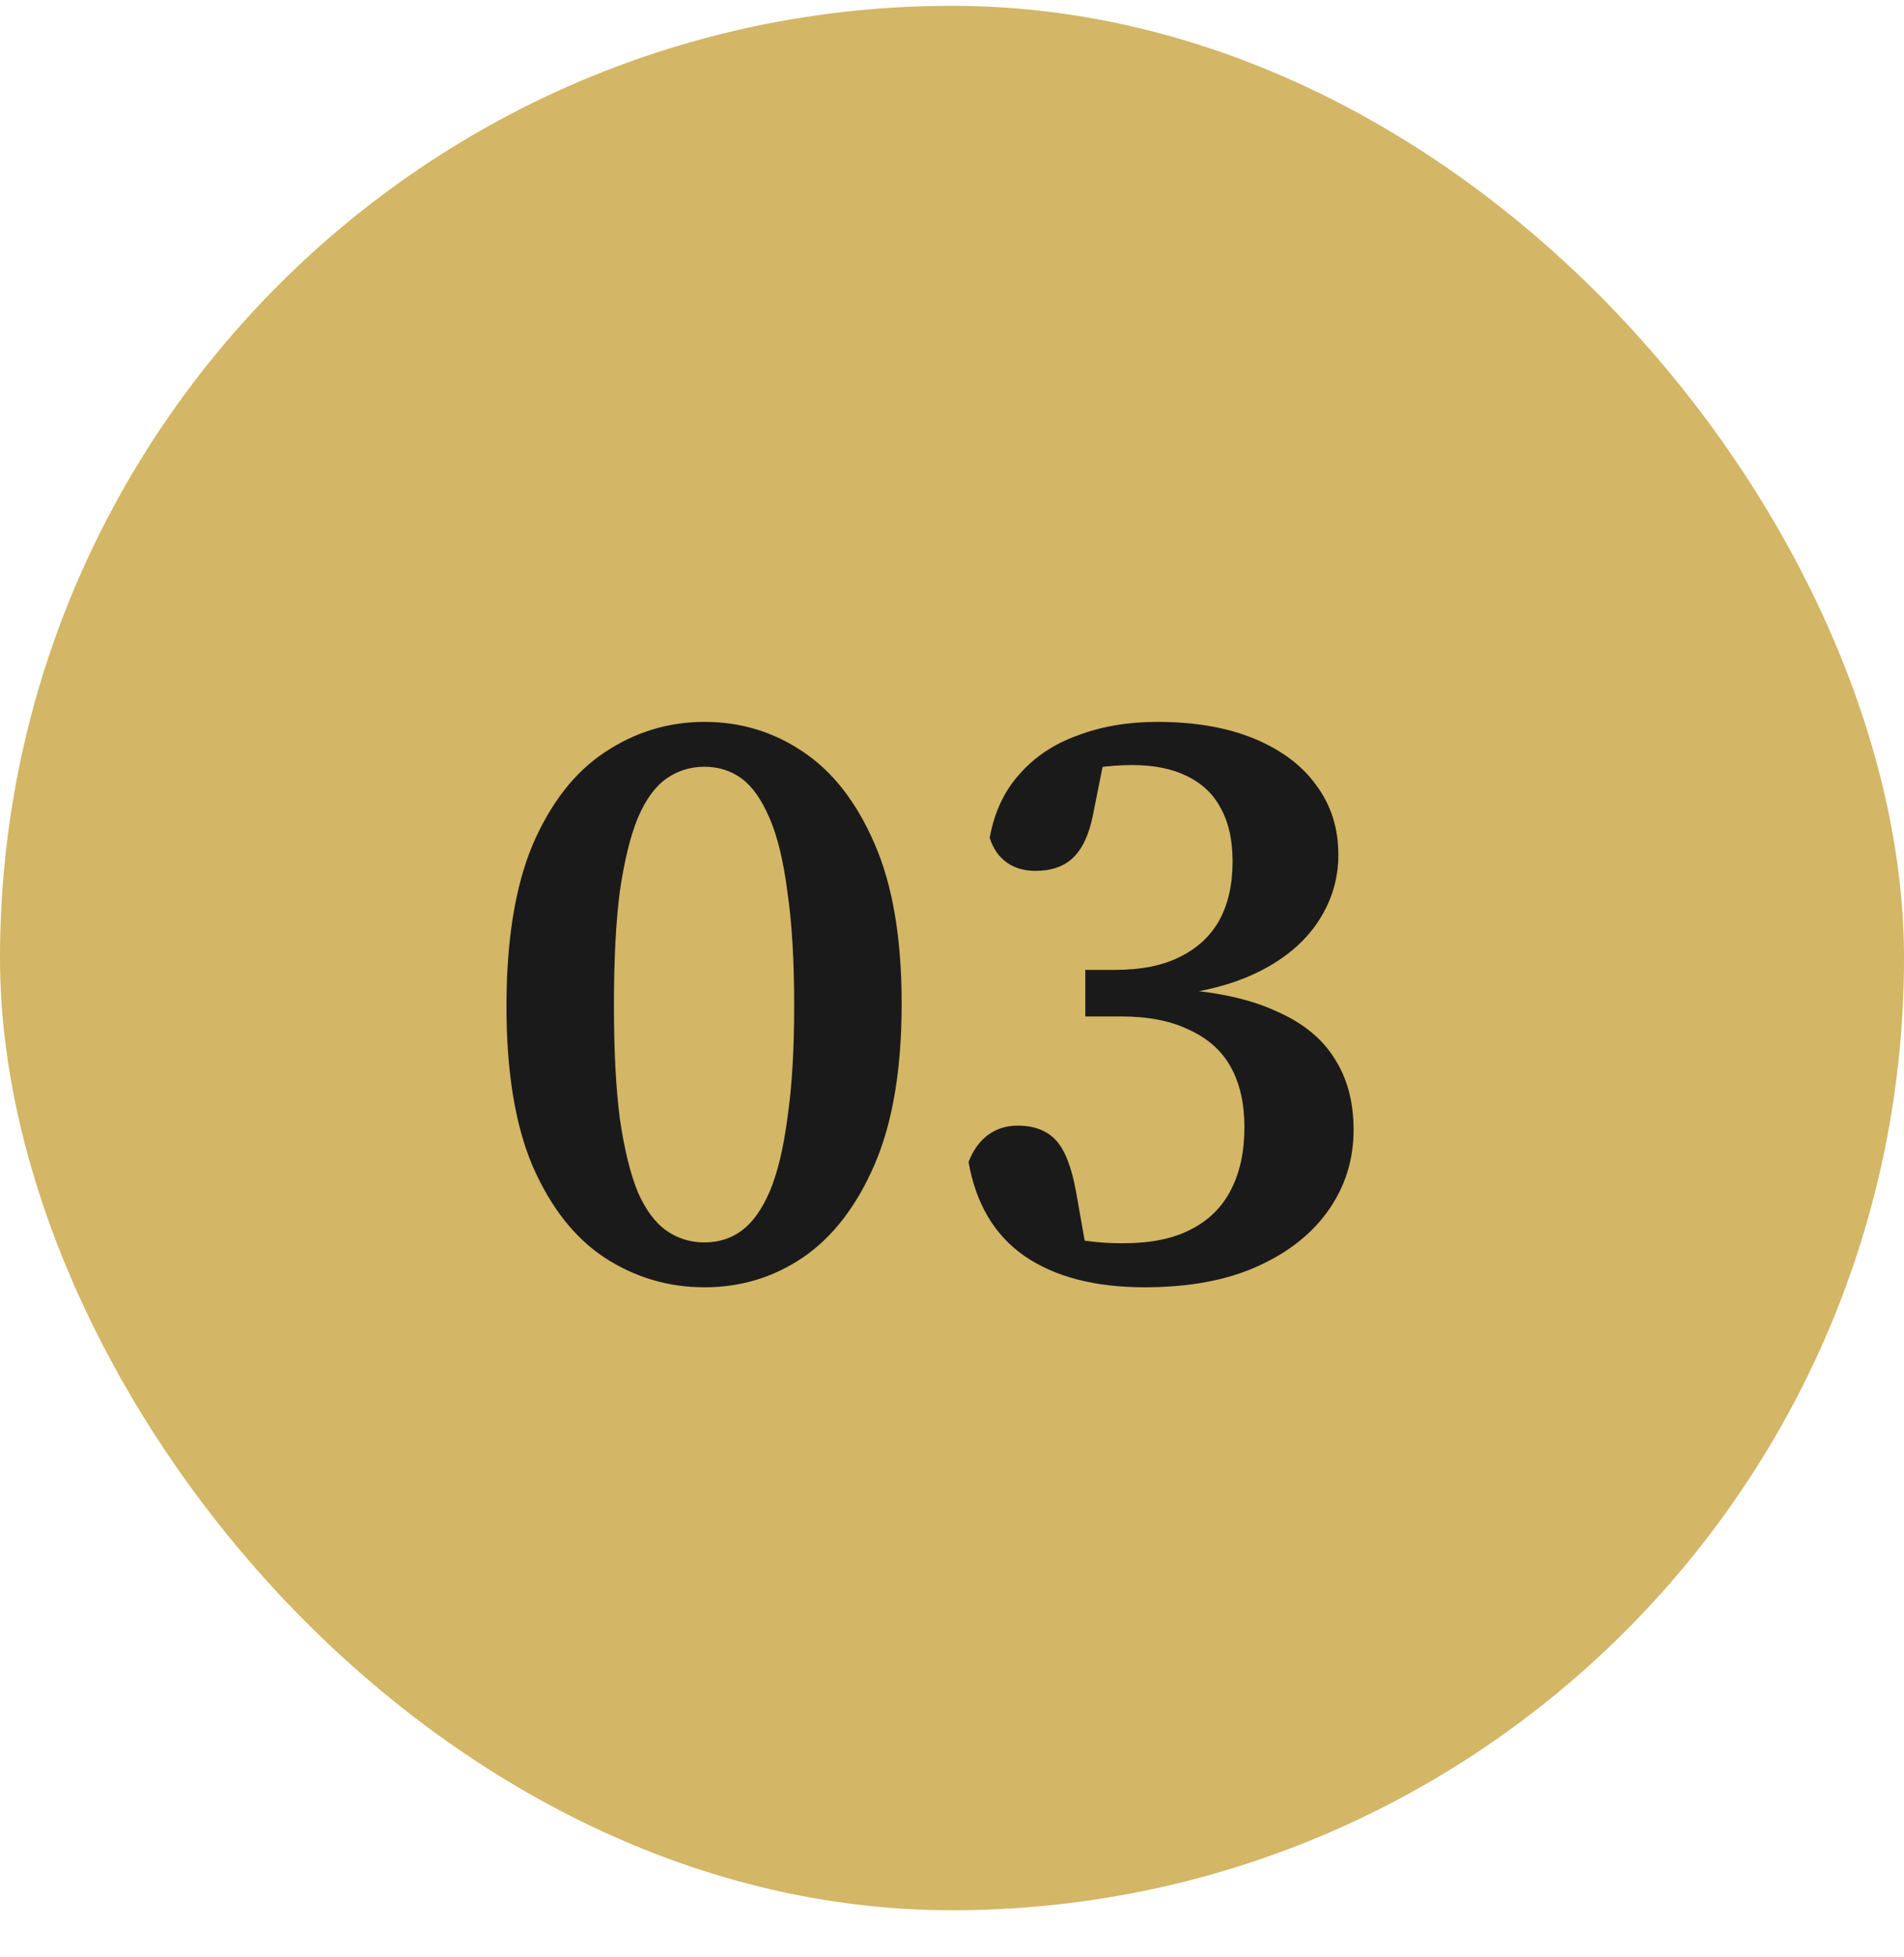
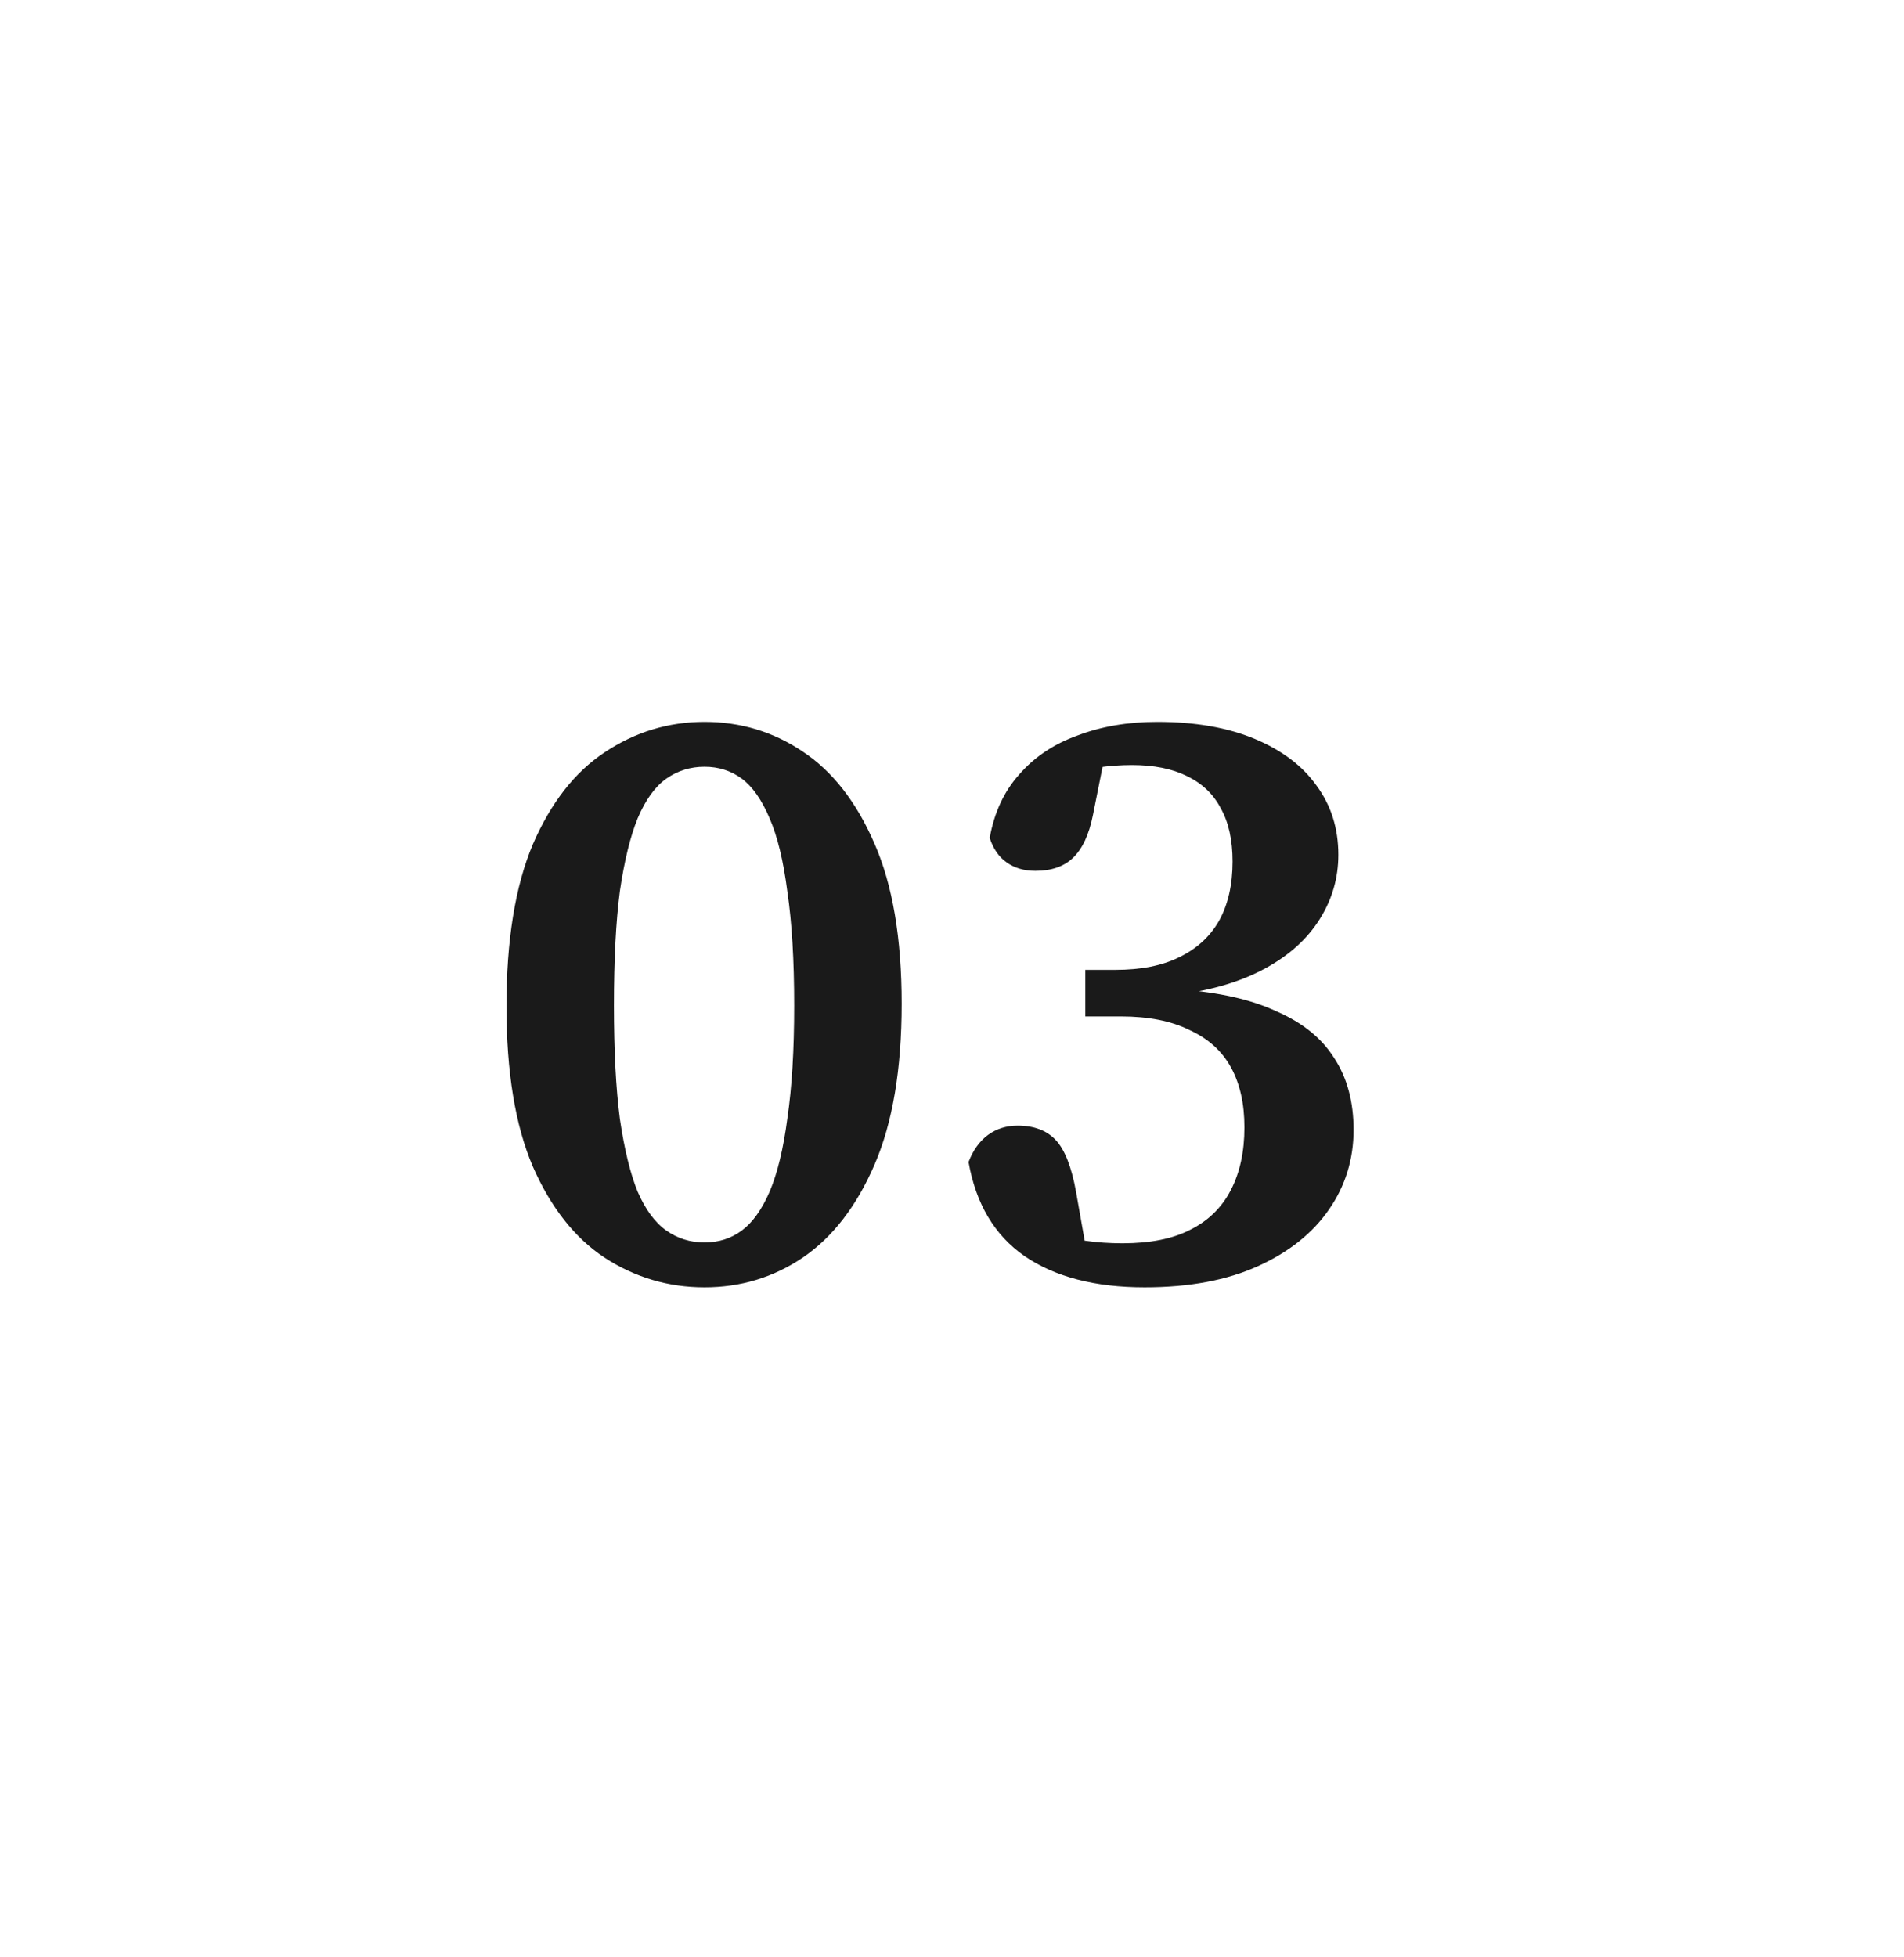
<svg xmlns="http://www.w3.org/2000/svg" width="36" height="37" viewBox="0 0 36 37" fill="none">
-   <rect y="0.11" width="36" height="36" rx="18" fill="#D3B666" />
  <path d="M13.32 24.334C12.637 24.334 12.008 24.148 11.432 23.774C10.867 23.401 10.413 22.825 10.072 22.046C9.741 21.268 9.576 20.26 9.576 19.022C9.576 17.774 9.741 16.756 10.072 15.966C10.413 15.177 10.867 14.596 11.432 14.222C12.008 13.838 12.637 13.646 13.32 13.646C14.003 13.646 14.621 13.833 15.176 14.206C15.741 14.58 16.195 15.161 16.536 15.95C16.877 16.729 17.048 17.737 17.048 18.974C17.048 20.212 16.877 21.225 16.536 22.014C16.195 22.804 15.741 23.39 15.176 23.774C14.621 24.148 14.003 24.334 13.32 24.334ZM13.32 23.486C13.587 23.486 13.821 23.412 14.024 23.262C14.227 23.113 14.403 22.868 14.552 22.526C14.701 22.174 14.813 21.71 14.888 21.134C14.973 20.558 15.016 19.849 15.016 19.006C15.016 18.153 14.973 17.438 14.888 16.862C14.813 16.276 14.701 15.812 14.552 15.47C14.403 15.118 14.227 14.868 14.024 14.718C13.821 14.569 13.587 14.494 13.32 14.494C13.053 14.494 12.813 14.569 12.6 14.718C12.387 14.868 12.205 15.118 12.056 15.47C11.917 15.812 11.805 16.27 11.72 16.846C11.645 17.422 11.608 18.142 11.608 19.006C11.608 19.86 11.645 20.574 11.72 21.15C11.805 21.726 11.917 22.185 12.056 22.526C12.205 22.868 12.387 23.113 12.6 23.262C12.813 23.412 13.053 23.486 13.32 23.486ZM21.641 24.334C20.703 24.334 19.945 24.137 19.369 23.742C18.804 23.348 18.452 22.756 18.313 21.966C18.399 21.742 18.521 21.572 18.681 21.454C18.841 21.337 19.028 21.278 19.241 21.278C19.551 21.278 19.791 21.369 19.961 21.55C20.132 21.732 20.26 22.057 20.345 22.526L20.585 23.886L19.849 23.294C20.073 23.369 20.297 23.422 20.521 23.454C20.745 23.486 20.98 23.502 21.225 23.502C21.748 23.502 22.175 23.417 22.505 23.246C22.847 23.076 23.103 22.825 23.273 22.494C23.444 22.164 23.529 21.769 23.529 21.31C23.529 20.862 23.444 20.484 23.273 20.174C23.103 19.865 22.841 19.63 22.489 19.47C22.148 19.3 21.716 19.214 21.193 19.214H20.521V18.334H21.081C21.572 18.334 21.977 18.254 22.297 18.094C22.628 17.934 22.879 17.705 23.049 17.406C23.22 17.097 23.305 16.724 23.305 16.286C23.305 15.881 23.231 15.545 23.081 15.278C22.943 15.012 22.729 14.809 22.441 14.67C22.164 14.532 21.817 14.462 21.401 14.462C21.188 14.462 20.969 14.478 20.745 14.51C20.532 14.542 20.303 14.59 20.057 14.654L20.921 14.126L20.665 15.406C20.591 15.78 20.463 16.052 20.281 16.222C20.111 16.382 19.876 16.462 19.577 16.462C19.364 16.462 19.183 16.409 19.033 16.302C18.884 16.196 18.777 16.041 18.713 15.838C18.799 15.358 18.985 14.958 19.273 14.638C19.561 14.308 19.929 14.062 20.377 13.902C20.825 13.732 21.327 13.646 21.881 13.646C22.596 13.646 23.209 13.753 23.721 13.966C24.233 14.18 24.623 14.473 24.889 14.846C25.167 15.22 25.305 15.657 25.305 16.158C25.305 16.596 25.188 17.001 24.953 17.374C24.719 17.748 24.377 18.057 23.929 18.302C23.481 18.548 22.937 18.713 22.297 18.798V18.702C23.044 18.756 23.657 18.894 24.137 19.118C24.628 19.332 24.991 19.625 25.225 19.998C25.471 20.372 25.593 20.825 25.593 21.358C25.593 21.913 25.439 22.414 25.129 22.862C24.82 23.31 24.372 23.668 23.785 23.934C23.199 24.201 22.484 24.334 21.641 24.334Z" fill="#1A1A1A" />
</svg>